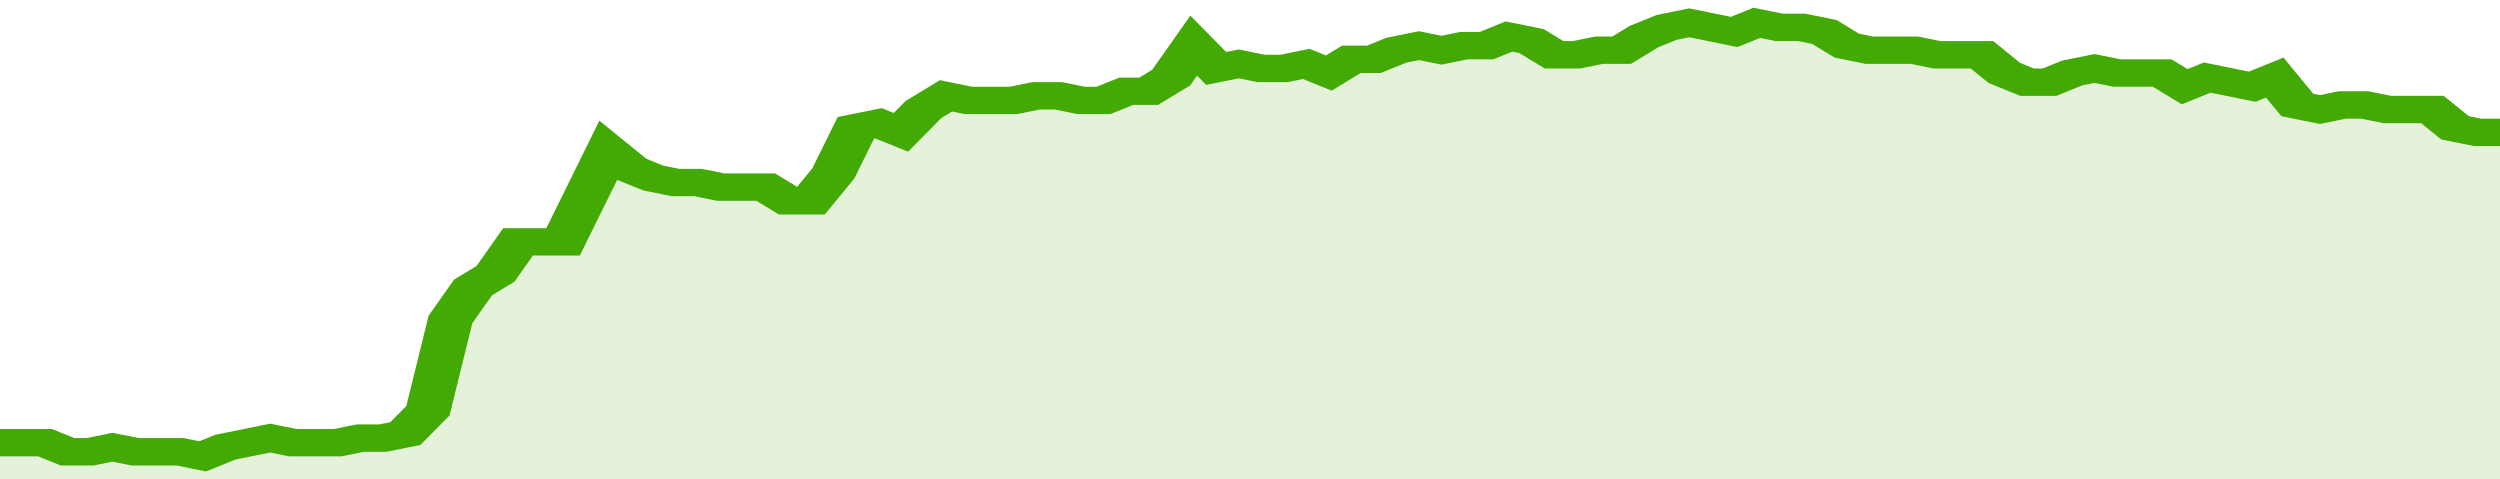
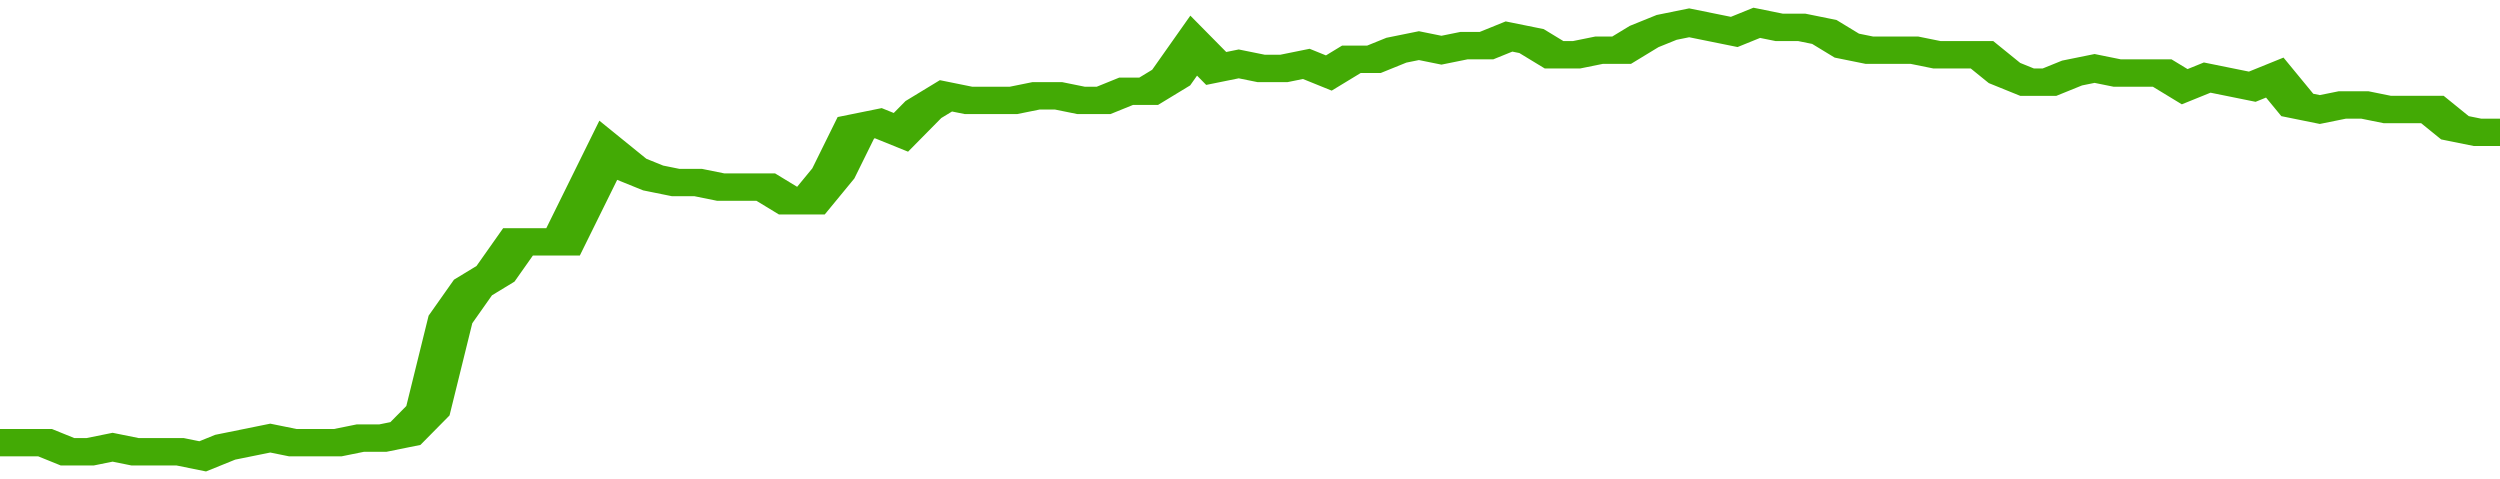
<svg xmlns="http://www.w3.org/2000/svg" viewBox="0 0 333 105" width="120" height="23" preserveAspectRatio="none">
  <polyline fill="none" stroke="#43AA05" stroke-width="6" points="0, 97 3, 97 6, 97 9, 99 12, 99 15, 98 18, 99 21, 99 24, 99 27, 100 30, 98 33, 97 36, 96 39, 97 42, 97 45, 97 48, 96 51, 96 54, 95 57, 90 60, 70 63, 63 66, 60 69, 53 72, 53 75, 53 78, 43 81, 33 84, 37 87, 39 90, 40 93, 40 96, 41 99, 41 102, 41 105, 44 108, 44 111, 38 114, 28 117, 27 120, 29 123, 24 126, 21 129, 22 132, 22 135, 22 138, 21 141, 21 144, 22 147, 22 150, 20 153, 20 156, 17 159, 10 162, 15 165, 14 168, 15 171, 15 174, 14 177, 16 180, 13 183, 13 186, 11 189, 10 192, 11 195, 10 198, 10 201, 8 204, 9 207, 12 210, 12 213, 11 216, 11 219, 8 222, 6 225, 5 228, 6 231, 7 234, 5 237, 6 240, 6 243, 7 246, 10 249, 11 252, 11 255, 11 258, 12 261, 12 264, 12 267, 16 270, 18 273, 18 276, 16 279, 15 282, 16 285, 16 288, 16 291, 19 294, 17 297, 18 300, 19 303, 17 306, 23 309, 24 312, 23 315, 23 318, 24 321, 24 324, 24 327, 28 330, 29 333, 29 333, 29 "> </polyline>
-   <polygon fill="#43AA05" opacity="0.15" points="0, 105 0, 97 3, 97 6, 97 9, 99 12, 99 15, 98 18, 99 21, 99 24, 99 27, 100 30, 98 33, 97 36, 96 39, 97 42, 97 45, 97 48, 96 51, 96 54, 95 57, 90 60, 70 63, 63 66, 60 69, 53 72, 53 75, 53 78, 43 81, 33 84, 37 87, 39 90, 40 93, 40 96, 41 99, 41 102, 41 105, 44 108, 44 111, 38 114, 28 117, 27 120, 29 123, 24 126, 21 129, 22 132, 22 135, 22 138, 21 141, 21 144, 22 147, 22 150, 20 153, 20 156, 17 159, 10 162, 15 165, 14 168, 15 171, 15 174, 14 177, 16 180, 13 183, 13 186, 11 189, 10 192, 11 195, 10 198, 10 201, 8 204, 9 207, 12 210, 12 213, 11 216, 11 219, 8 222, 6 225, 5 228, 6 231, 7 234, 5 237, 6 240, 6 243, 7 246, 10 249, 11 252, 11 255, 11 258, 12 261, 12 264, 12 267, 16 270, 18 273, 18 276, 16 279, 15 282, 16 285, 16 288, 16 291, 19 294, 17 297, 18 300, 19 303, 17 306, 23 309, 24 312, 23 315, 23 318, 24 321, 24 324, 24 327, 28 330, 29 333, 29 333, 105 " />
</svg>